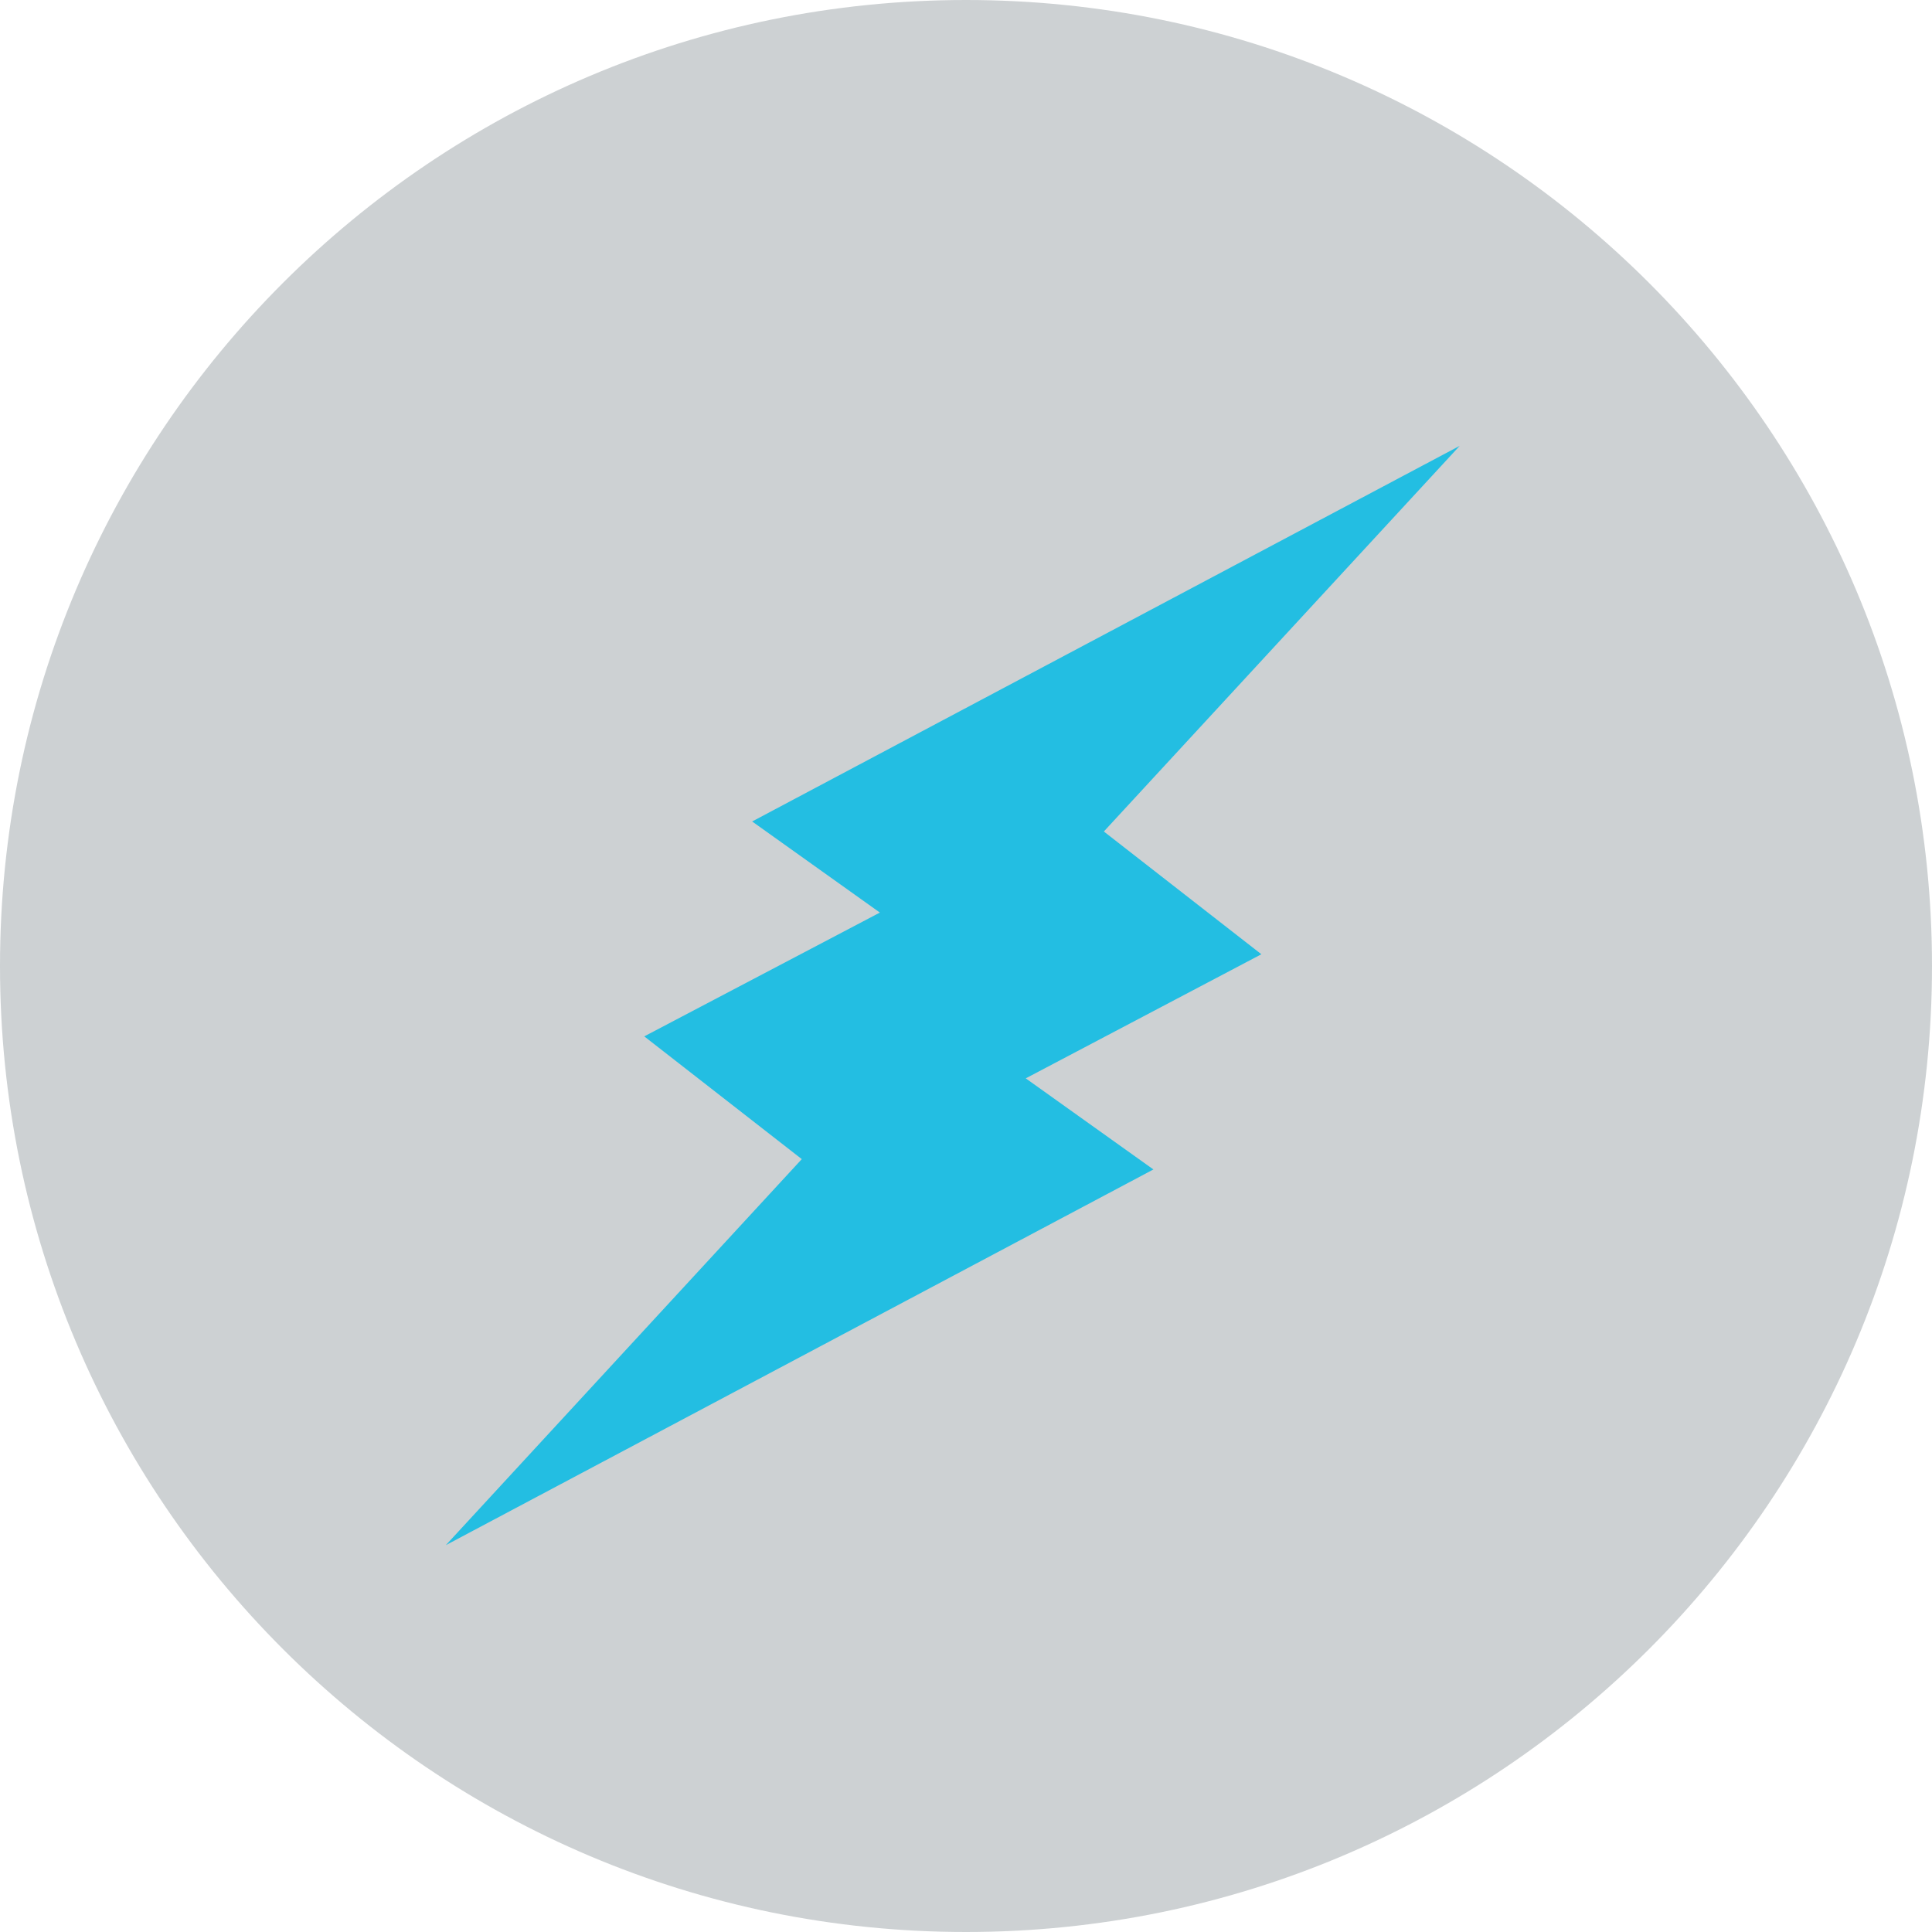
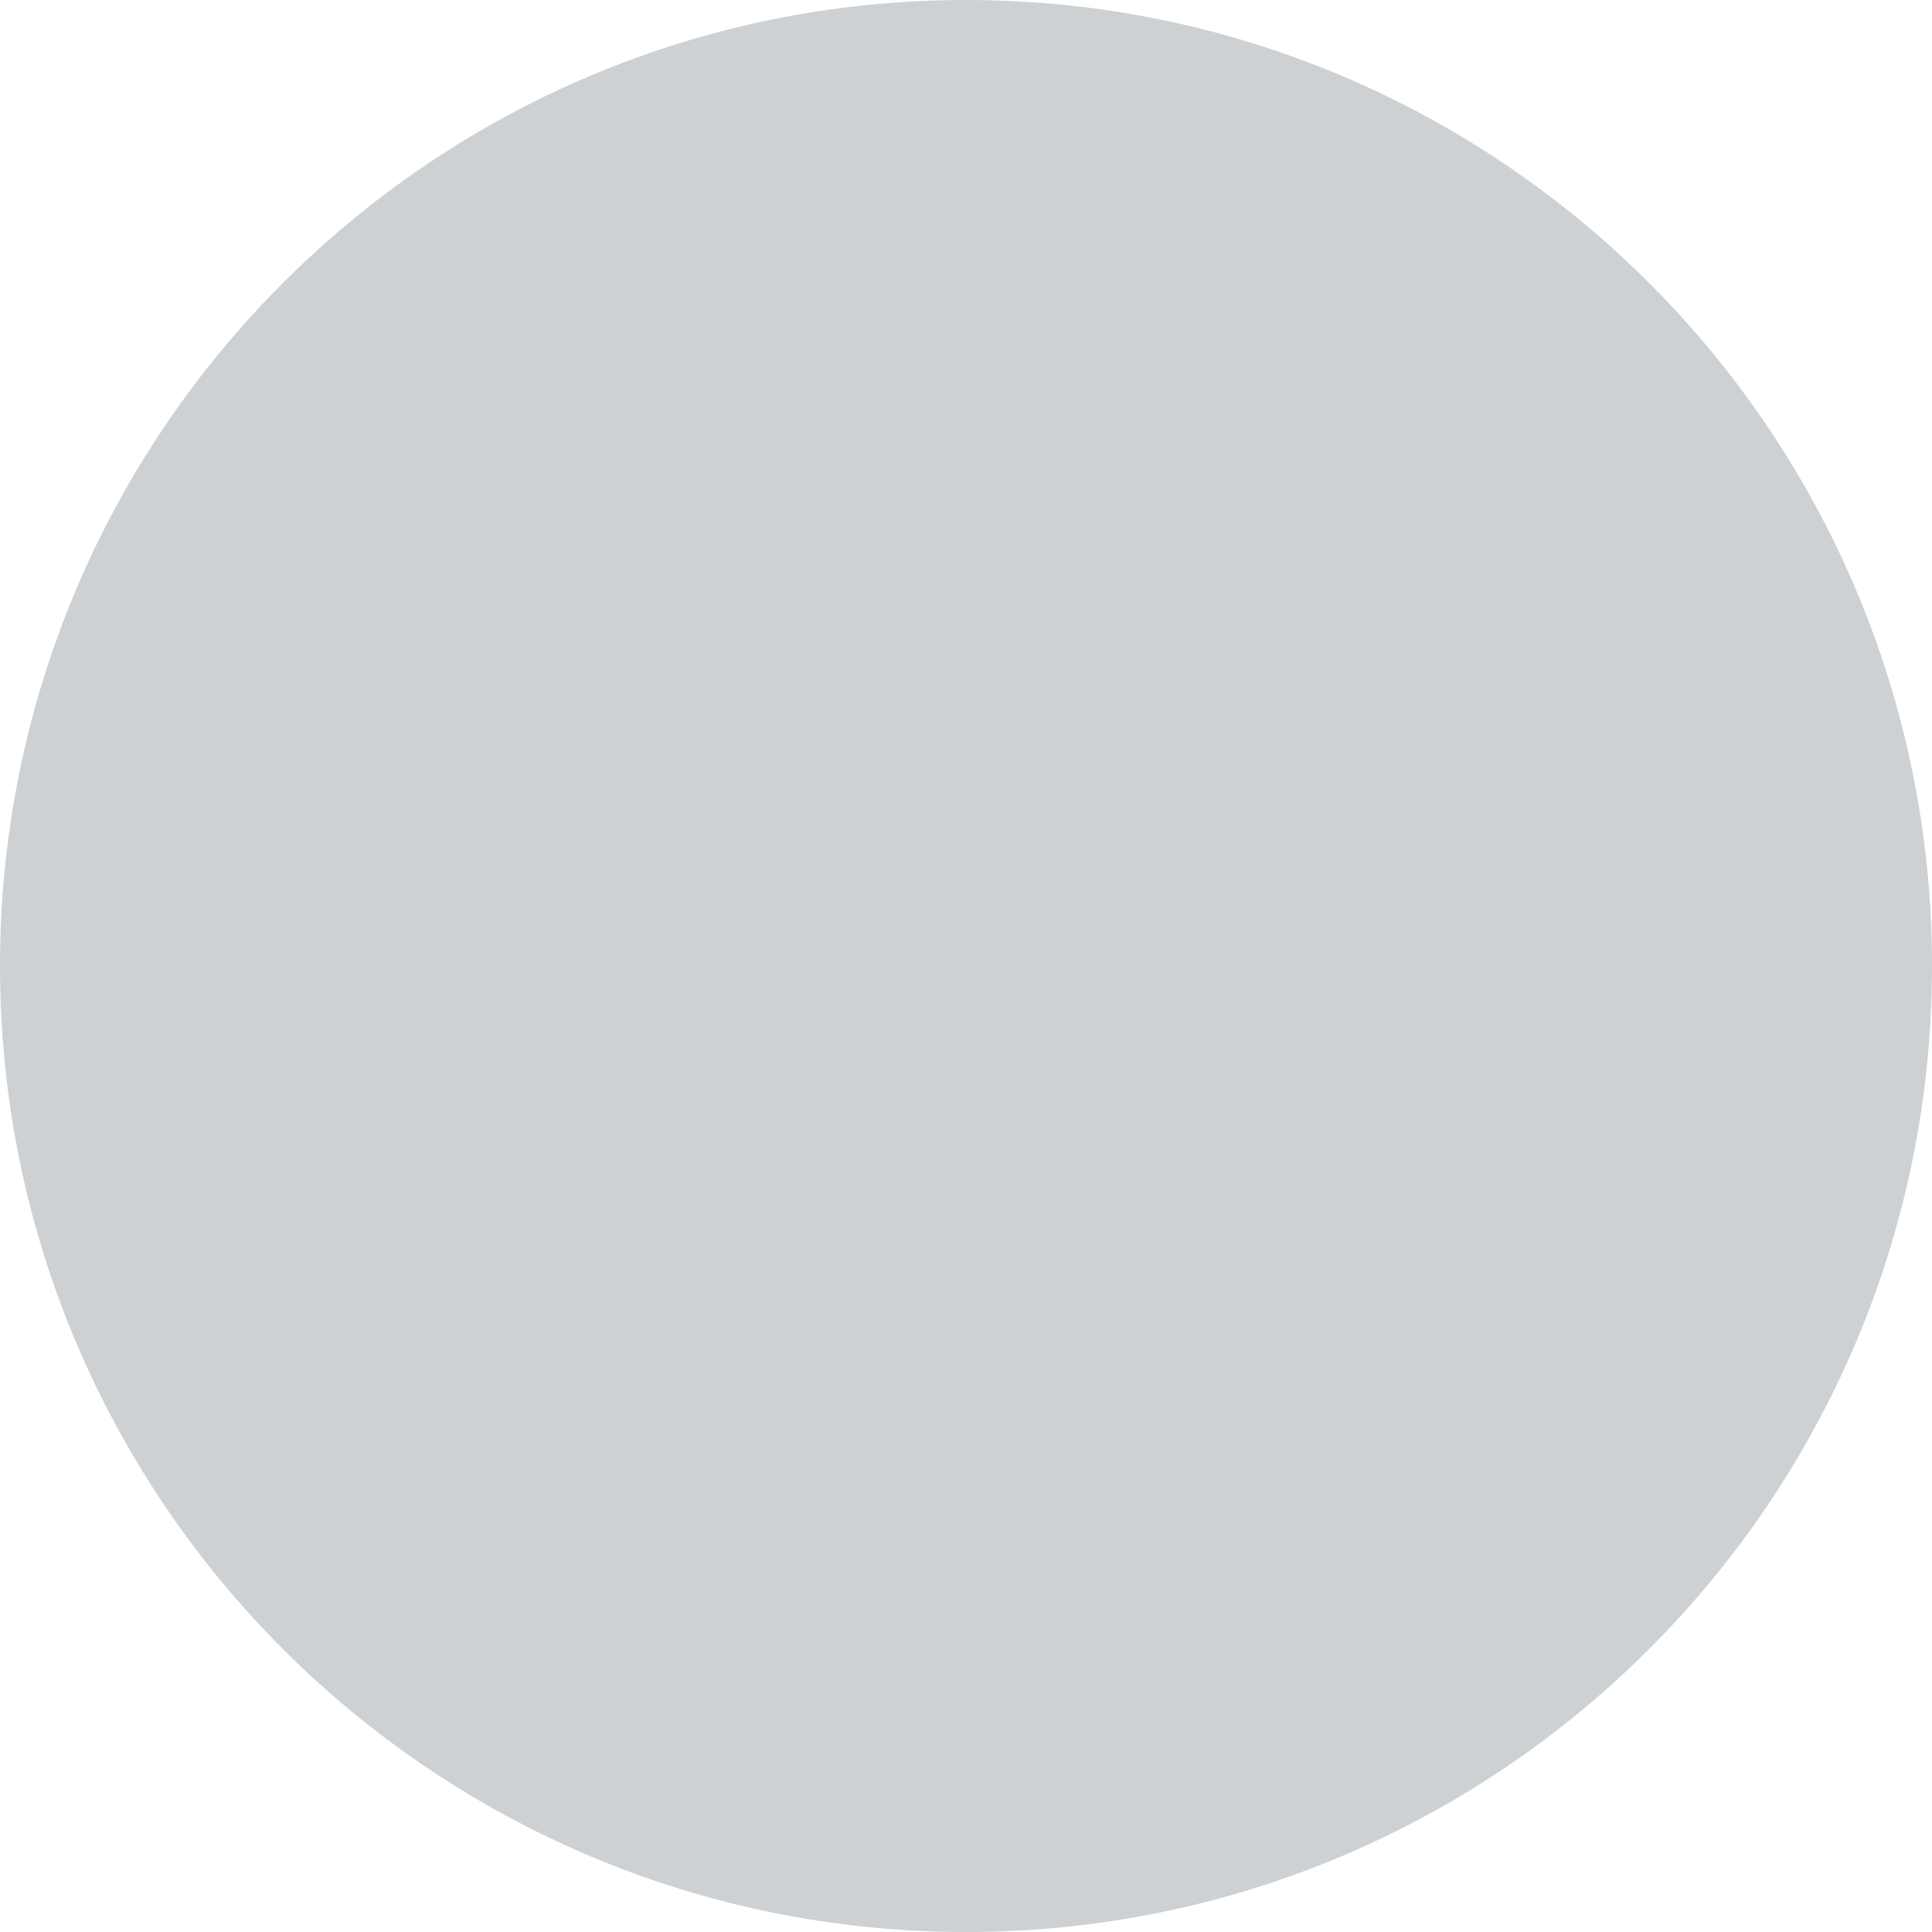
<svg xmlns="http://www.w3.org/2000/svg" width="26" height="26" viewBox="0 0 26 26" fill="none">
  <path opacity="0.2" d="M13 26C20.18 26 26 20.18 26 13C26 5.82 20.18 0 13 0C5.82 0 0 5.82 0 13C0 20.18 5.82 26 13 26Z" fill="#091B26" />
  <mask id="mask0_194_3392" style="mask-type:luminance" maskUnits="userSpaceOnUse" x="0" y="0" width="26" height="26">
-     <path d="M13 26C20.18 26 26 20.18 26 13C26 5.82 20.18 0 13 0C5.82 0 0 5.82 0 13C0 20.18 5.82 26 13 26Z" fill="white" />
-   </mask>
+     </mask>
  <g mask="url(#mask0_194_3392)">
    <path fill-rule="evenodd" clip-rule="evenodd" d="M8.67 13.947L10.79 15.599L6 20.794L15.522 15.738L13.804 14.512L16.975 12.842L14.855 11.19L19.644 6L10.122 11.055L11.841 12.281L8.67 13.947Z" fill="#23BEE2" />
  </g>
</svg>